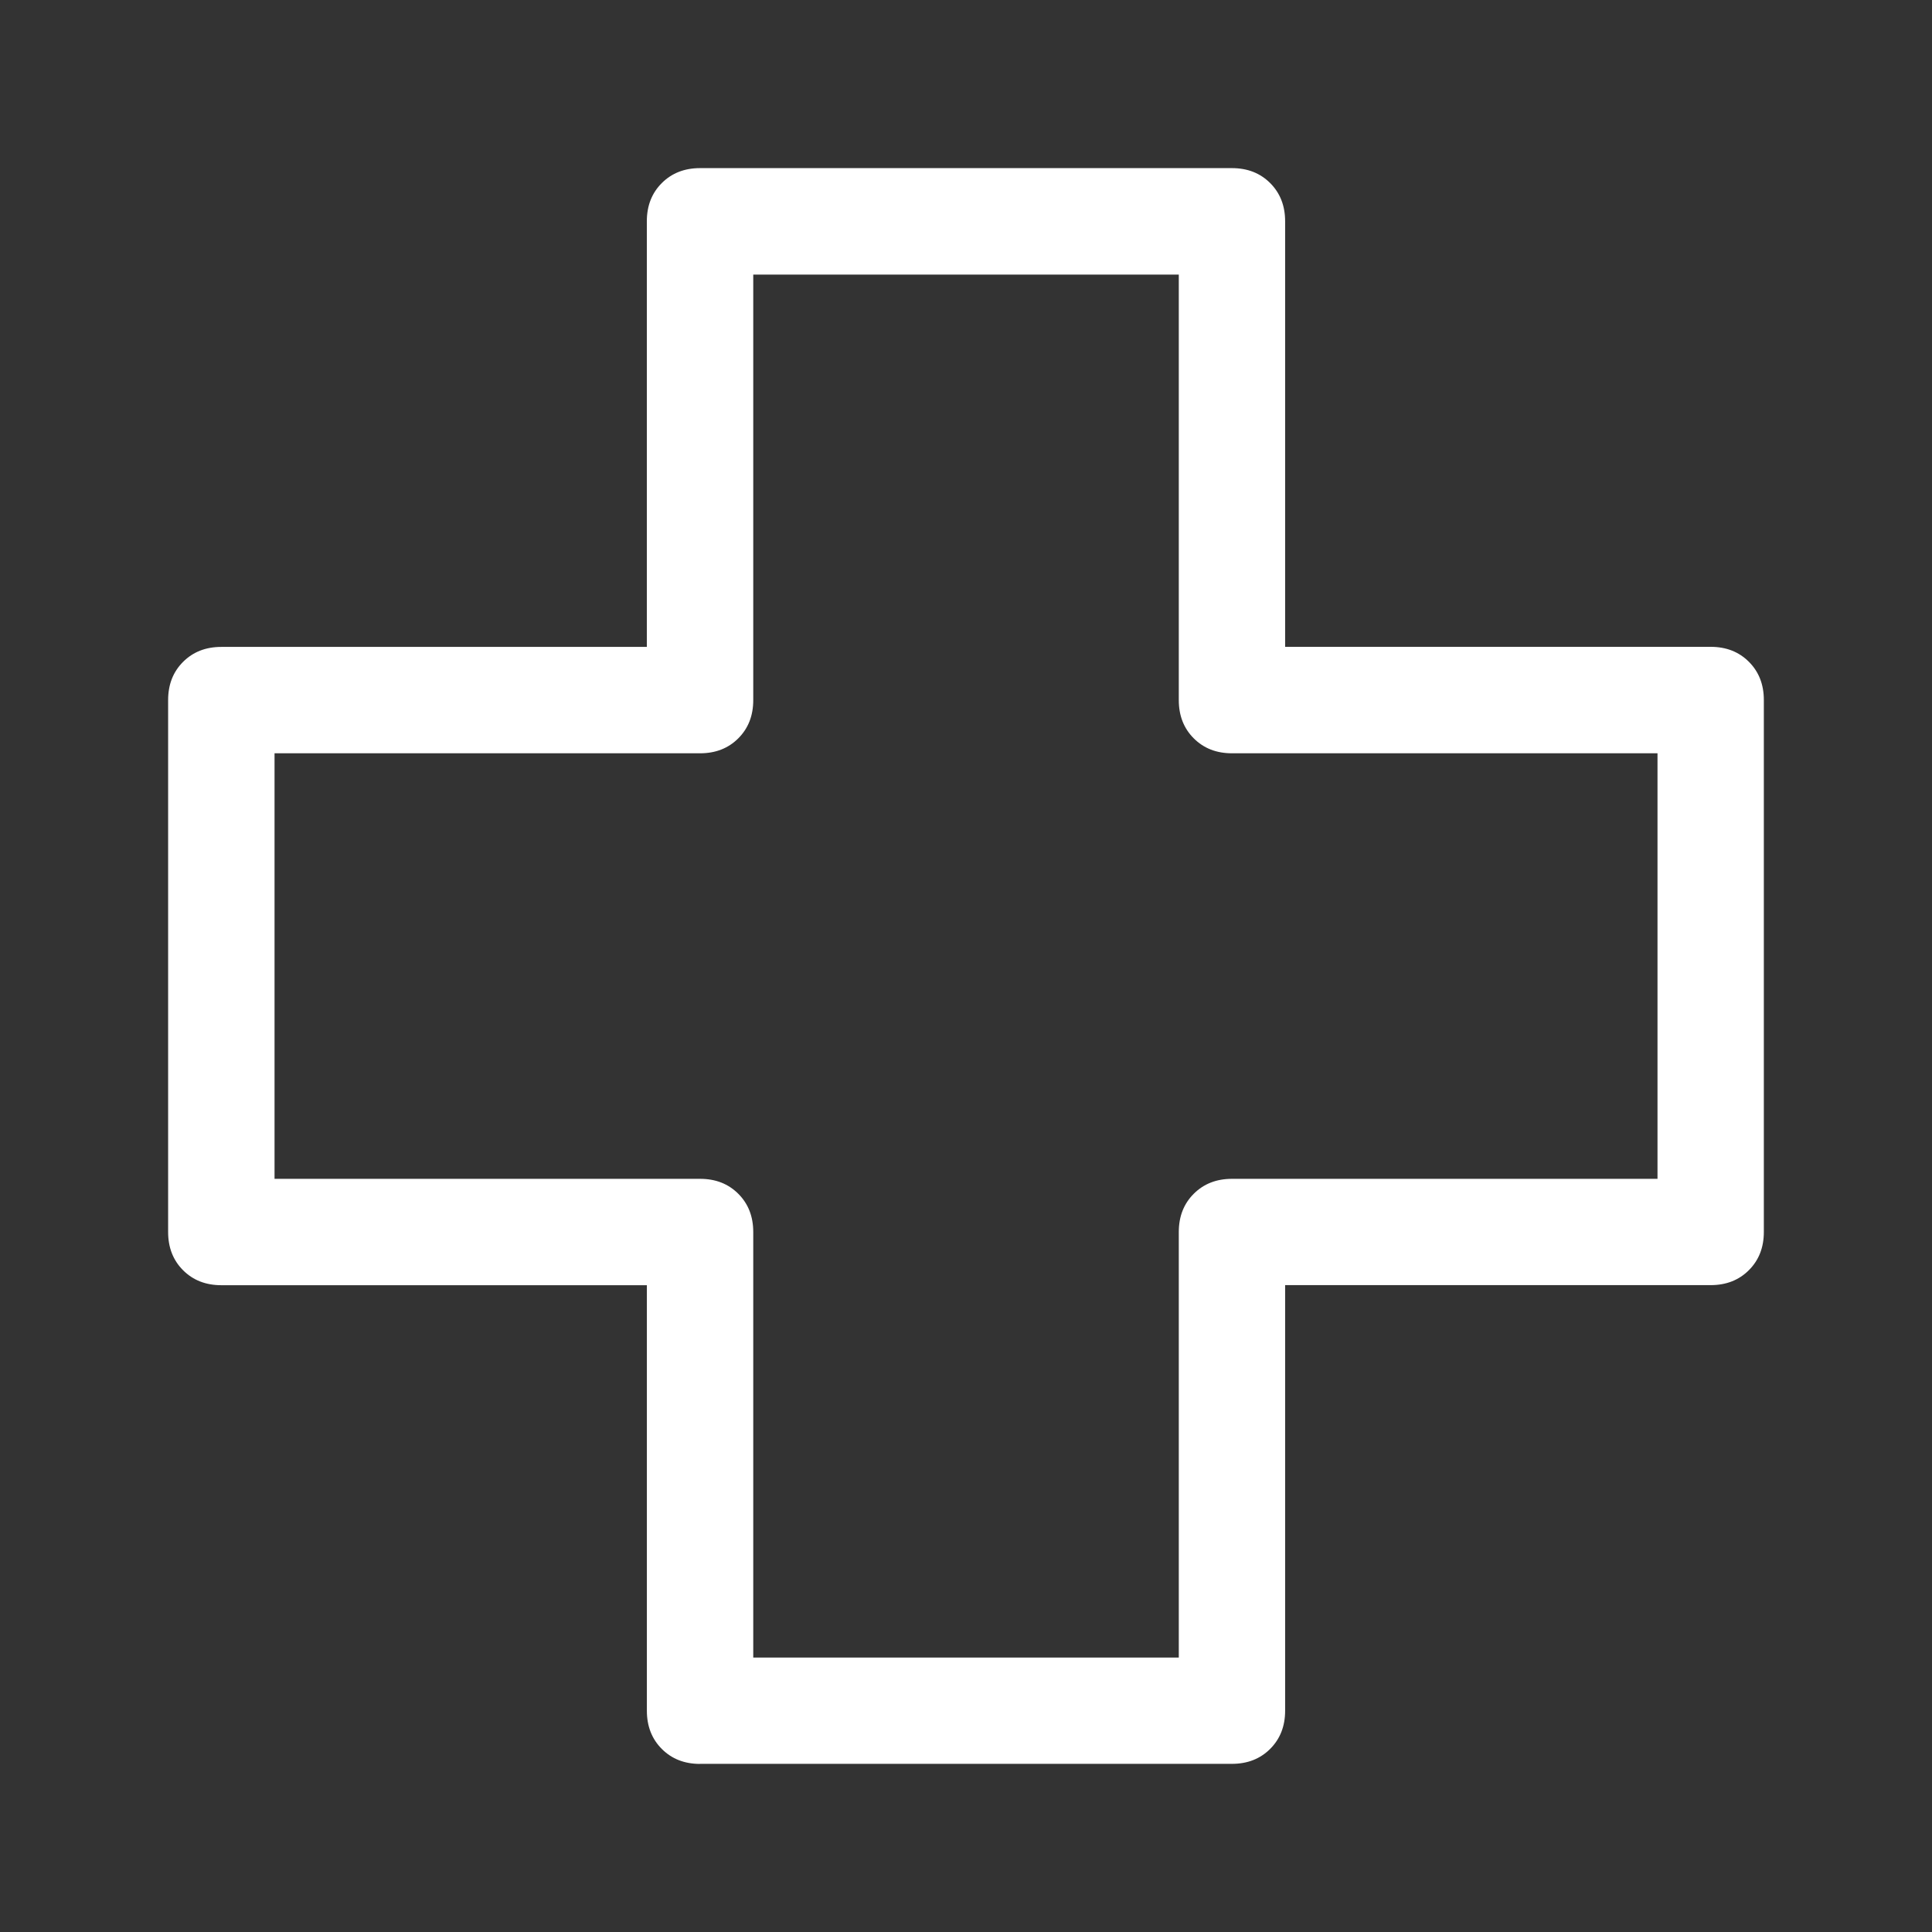
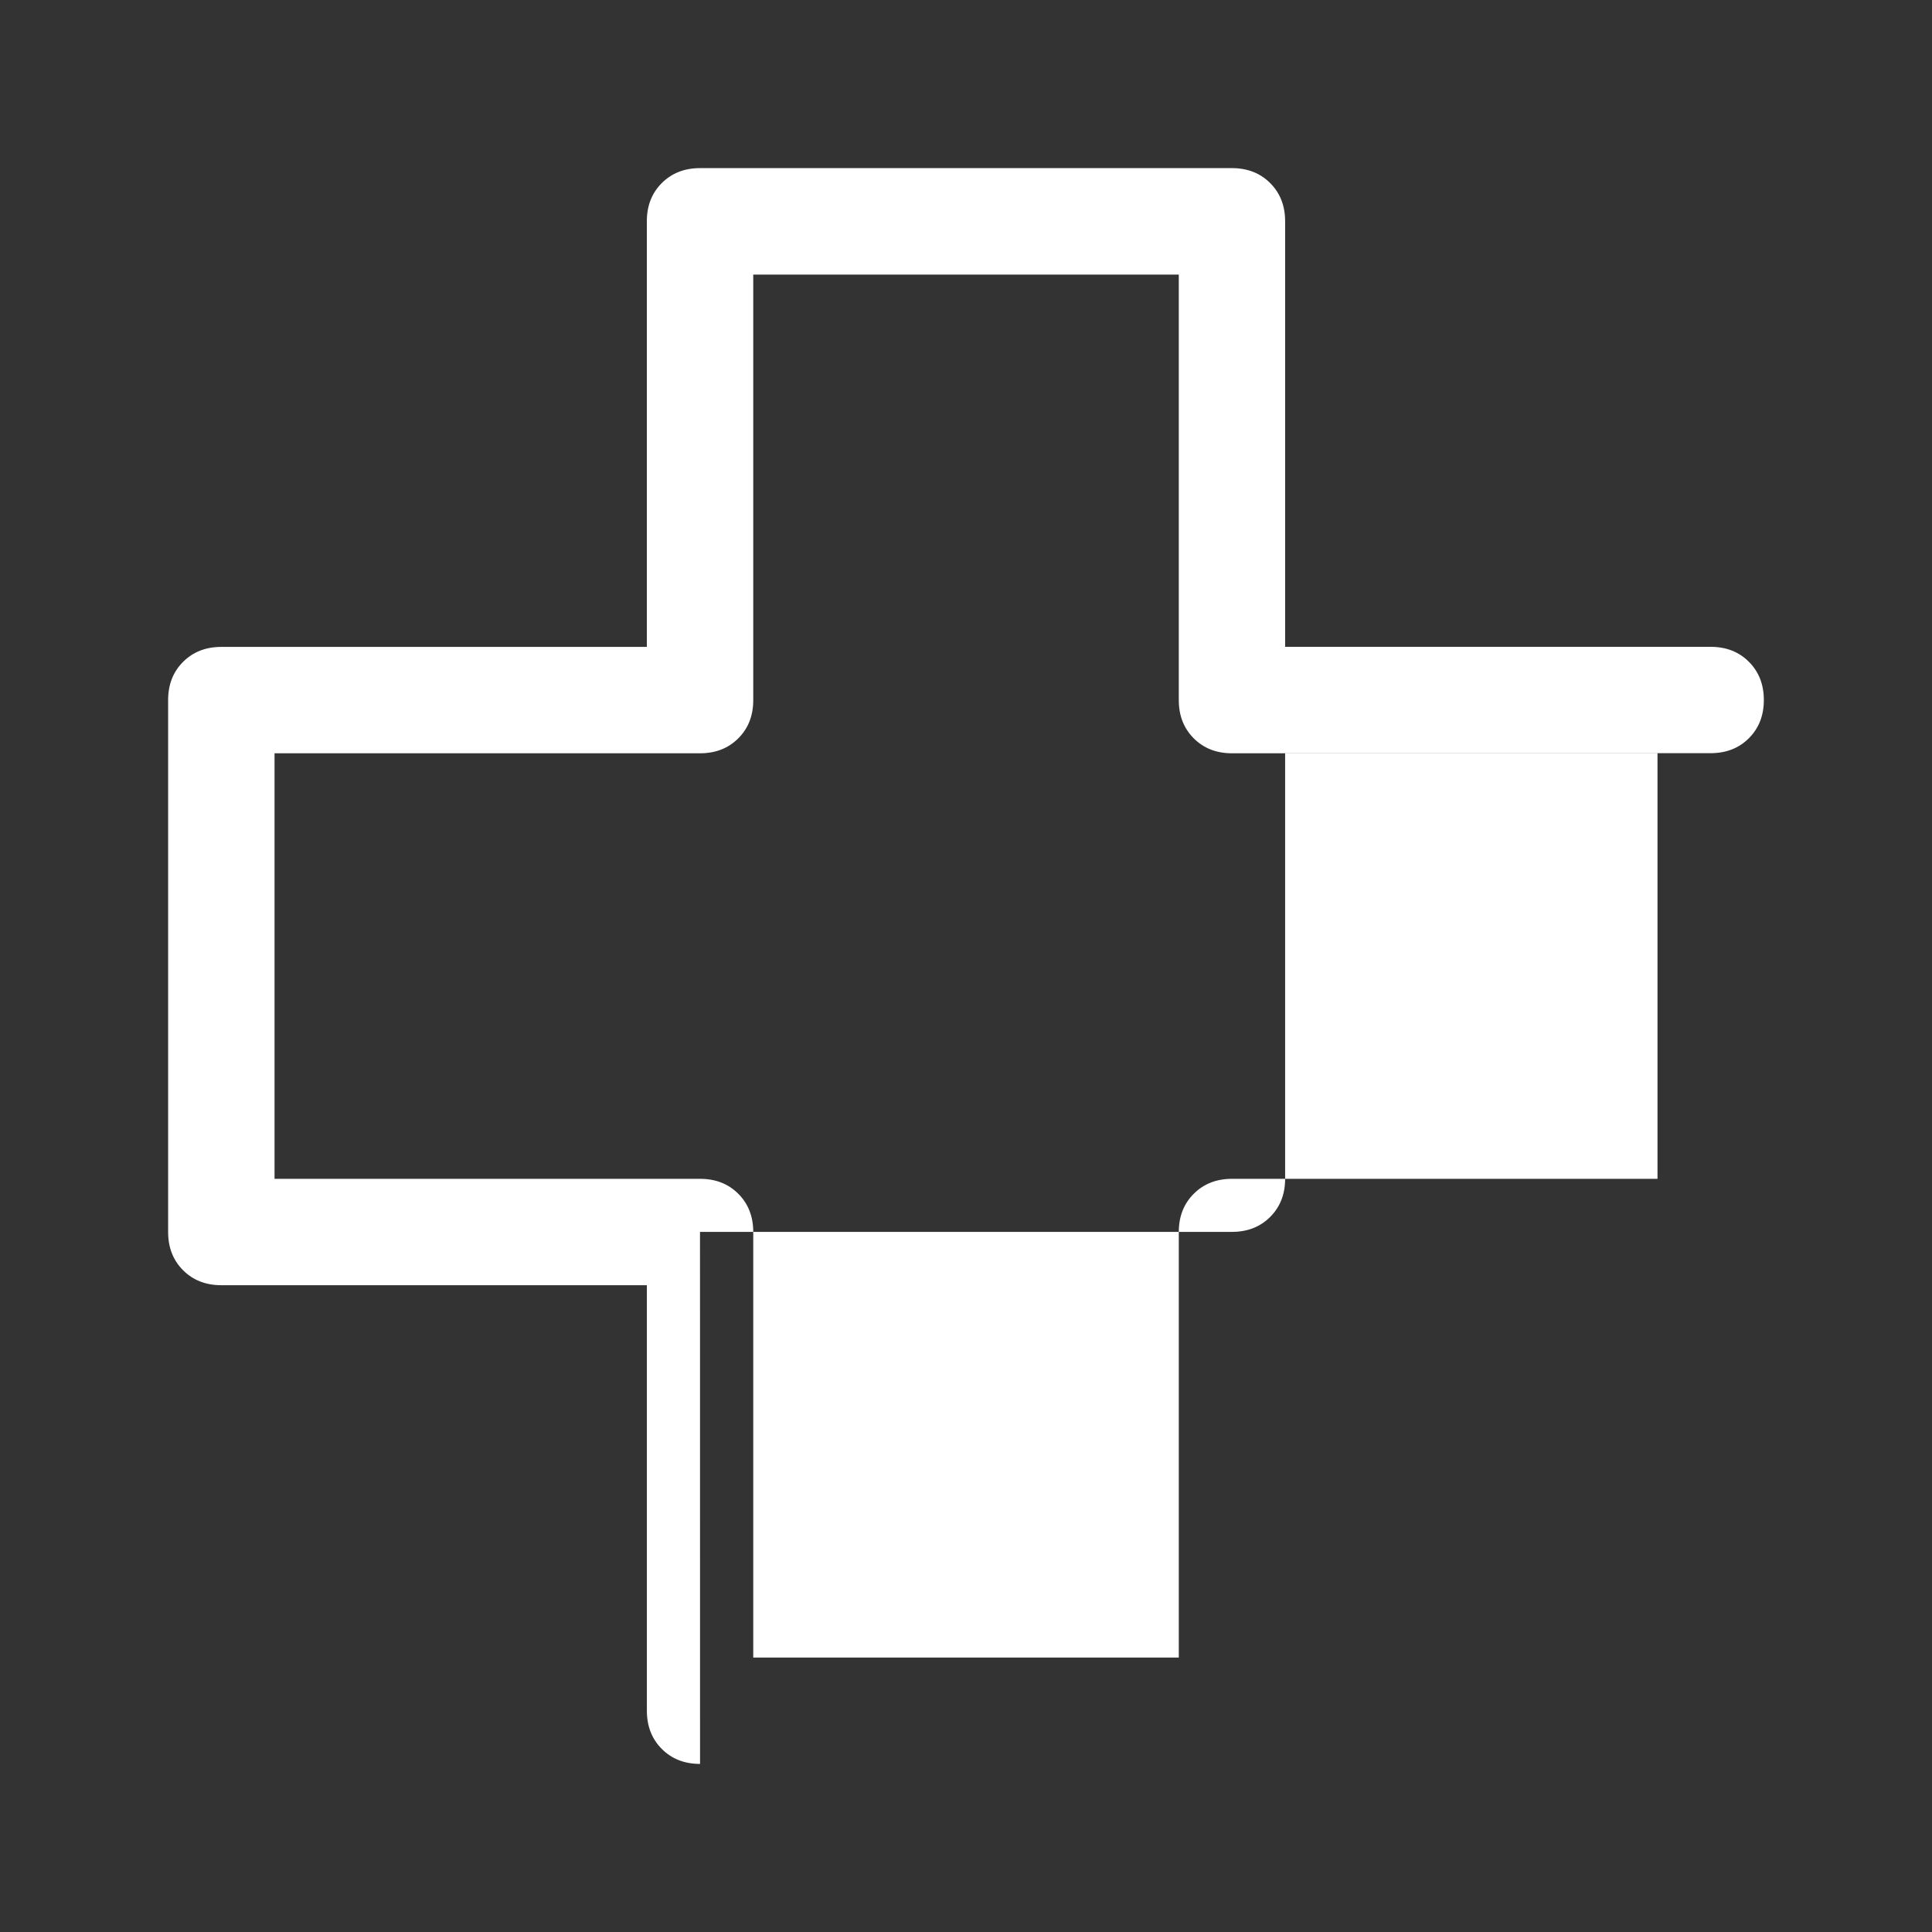
<svg xmlns="http://www.w3.org/2000/svg" id="Layer_1" viewBox="0 0 500 500">
  <rect x="0" y="0" width="500" height="500" fill="#333333" stroke="none" />
  <defs>
    <style>.cls-1{fill:#fff;}</style>
  </defs>
-   <path class="cls-1" d="M181.17,456.5c-4.02,0-7.31-1.29-9.89-3.87s-3.87-5.88-3.87-9.89v-110.13H57.27c-4.02,0-7.31-1.29-9.89-3.87s-3.87-5.88-3.87-9.89v-137.67c0-4.02,1.29-7.31,3.87-9.89s5.88-3.87,9.89-3.87h110.13V57.27c0-4.02,1.29-7.31,3.87-9.89s5.88-3.87,9.89-3.87h137.67c4.02,0,7.31,1.29,9.89,3.87s3.87,5.88,3.87,9.89v110.13h110.13c4.02,0,7.31,1.29,9.89,3.87s3.87,5.88,3.87,9.89v137.67c0,4.02-1.29,7.31-3.87,9.89s-5.88,3.87-9.89,3.87h-110.13v110.13c0,4.02-1.29,7.31-3.87,9.89s-5.88,3.87-9.89,3.87h-137.67ZM305.07,428.97v-110.13c0-4.02,1.29-7.31,3.87-9.89s5.88-3.87,9.89-3.87h110.13v-110.13h-110.13c-4.02,0-7.31-1.29-9.89-3.87s-3.87-5.88-3.87-9.89v-110.13h-110.13v110.13c0,4.02-1.29,7.31-3.87,9.89s-5.88,3.87-9.89,3.87h-110.13v110.13h110.13c4.02,0,7.31,1.29,9.89,3.87s3.87,5.88,3.87,9.89v110.13h110.13Z" />
+   <path class="cls-1" d="M181.17,456.5c-4.02,0-7.31-1.29-9.89-3.87s-3.87-5.88-3.87-9.89v-110.13H57.27c-4.02,0-7.31-1.29-9.89-3.87s-3.87-5.88-3.87-9.89v-137.67c0-4.02,1.29-7.31,3.87-9.89s5.88-3.87,9.89-3.87h110.13V57.27c0-4.02,1.29-7.31,3.87-9.89s5.88-3.87,9.89-3.87h137.67c4.02,0,7.31,1.29,9.89,3.87s3.87,5.88,3.87,9.89v110.13h110.13c4.02,0,7.31,1.29,9.89,3.87s3.87,5.88,3.87,9.89c0,4.02-1.29,7.31-3.87,9.89s-5.88,3.87-9.89,3.87h-110.13v110.13c0,4.02-1.29,7.31-3.87,9.89s-5.88,3.87-9.89,3.87h-137.67ZM305.07,428.97v-110.13c0-4.02,1.29-7.31,3.87-9.89s5.88-3.87,9.89-3.87h110.13v-110.13h-110.13c-4.02,0-7.31-1.29-9.89-3.87s-3.87-5.88-3.87-9.89v-110.13h-110.13v110.13c0,4.02-1.29,7.31-3.87,9.89s-5.88,3.87-9.89,3.87h-110.13v110.13h110.13c4.02,0,7.31,1.29,9.89,3.87s3.87,5.88,3.87,9.89v110.13h110.13Z" />
</svg>